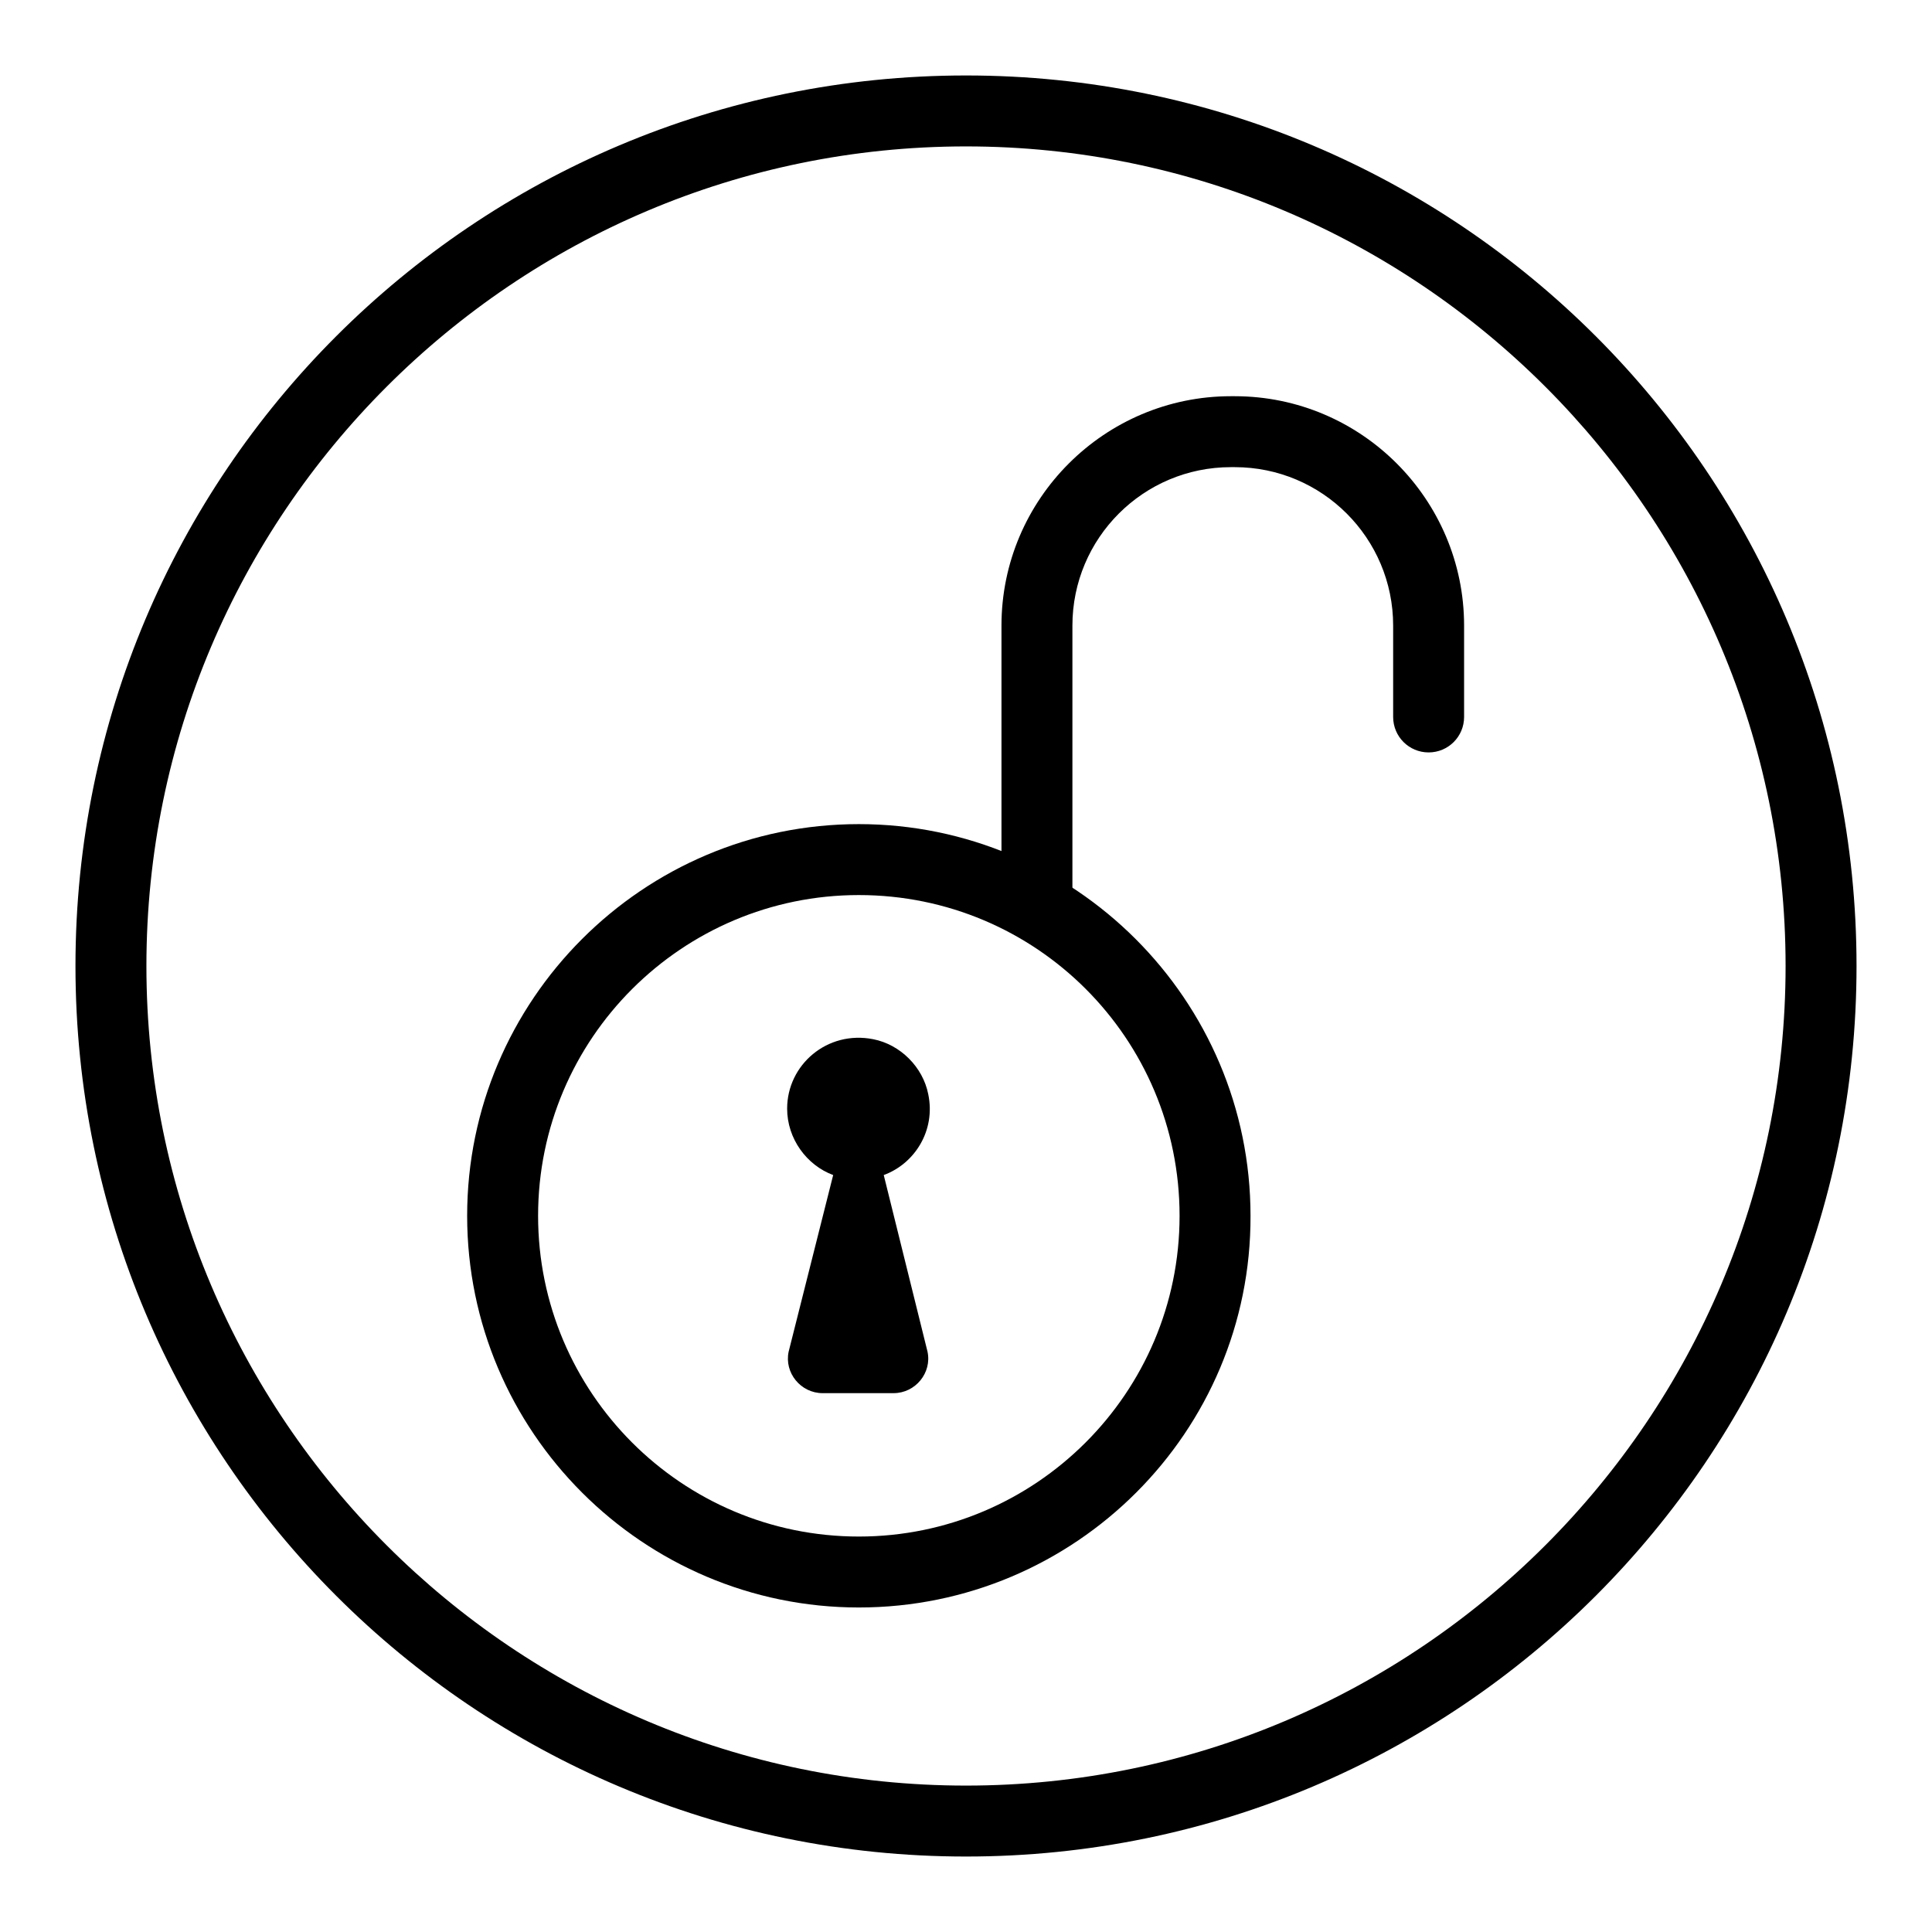
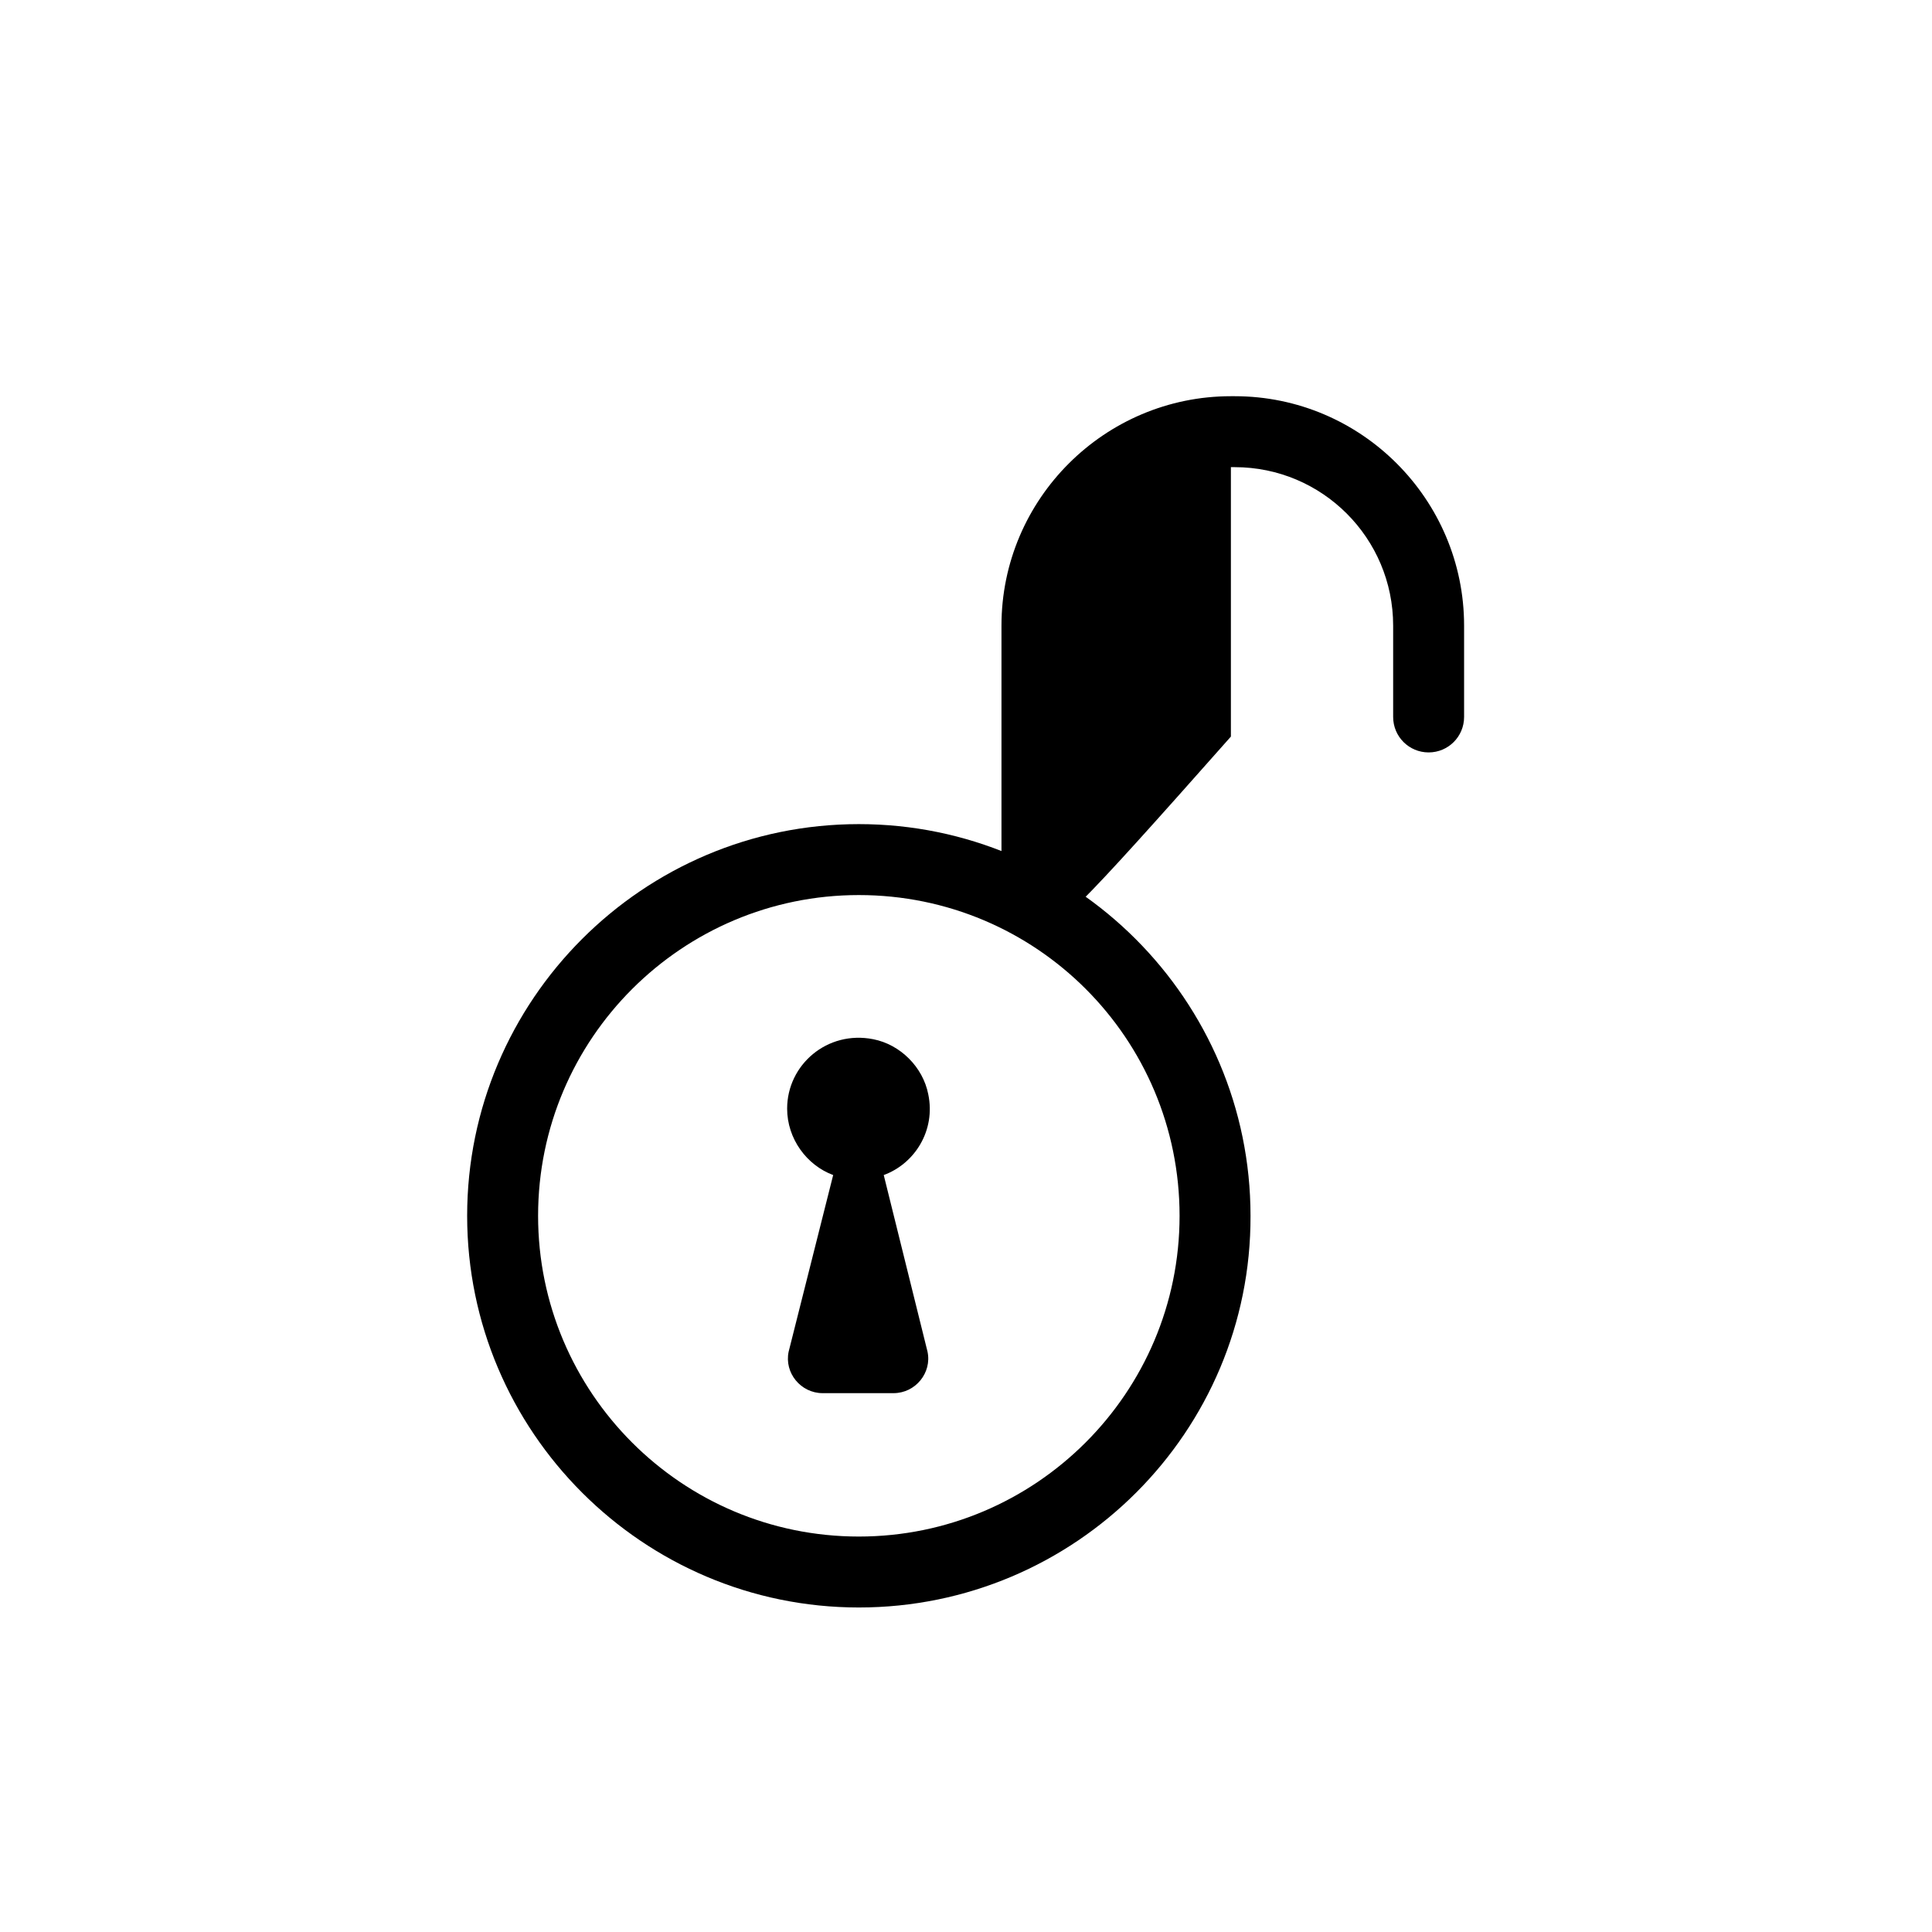
<svg xmlns="http://www.w3.org/2000/svg" version="1.1" x="0px" y="0px" viewBox="0 0 256 256" enable-background="new 0 0 256 256" xml:space="preserve">
  <g>
    <g>
-       <path fill="#000000" d="M128,19.4c59.9,0,108.6,48.7,108.6,108.6S187.9,236.6,128,236.6S19.4,187.9,19.4,128S68.1,19.4,128,19.4 M128,10C62.8,10,10,62.8,10,128c0,65.2,52.8,118,118,118c65.2,0,118-52.8,118-118C246,62.8,193.2,10,128,10L128,10z" />
      <path fill="#000000" d="M113.8,213c-28.6,0-51.9-23.3-51.9-51.9c0-28.6,23.3-51.9,51.9-51.9c28.6,0,51.9,23.3,51.9,51.9C165.8,189.7,142.5,213,113.8,213z M113.8,118.6c-23.4,0-42.5,19-42.5,42.5c0,23.4,19,42.5,42.5,42.5c23.4,0,42.5-19,42.5-42.5C156.3,137.6,137.3,118.6,113.8,118.6z" />
-       <path fill="#000000" d="M137.4,123.3c-2.6,0-4.7-2.1-4.7-4.7V82.9c0-16.8,13.7-30.4,30.4-30.4h0.5c16.8,0,30.4,13.7,30.4,30.4V95c0,2.6-2.1,4.7-4.7,4.7c-2.6,0-4.7-2.1-4.7-4.7V82.9c0-11.6-9.4-21-21-21h-0.5c-11.6,0-21,9.4-21,21v35.7C142.2,121.2,140,123.3,137.4,123.3z" />
+       <path fill="#000000" d="M137.4,123.3c-2.6,0-4.7-2.1-4.7-4.7V82.9c0-16.8,13.7-30.4,30.4-30.4h0.5c16.8,0,30.4,13.7,30.4,30.4V95c0,2.6-2.1,4.7-4.7,4.7c-2.6,0-4.7-2.1-4.7-4.7V82.9c0-11.6-9.4-21-21-21h-0.5v35.7C142.2,121.2,140,123.3,137.4,123.3z" />
      <path fill="#000000" d="M117.1,155.7c4.1-1.5,6.9-5.9,5.9-10.7c-0.7-3.6-3.7-6.6-7.3-7.3c-6.1-1.2-11.4,3.4-11.4,9.2c0,4,2.6,7.5,6.1,8.8l-5.9,23.4c-0.6,2.8,1.6,5.5,4.5,5.5h4.7h4.7c2.9,0,5.1-2.7,4.5-5.5L117.1,155.7z" />
    </g>
  </g>
</svg>